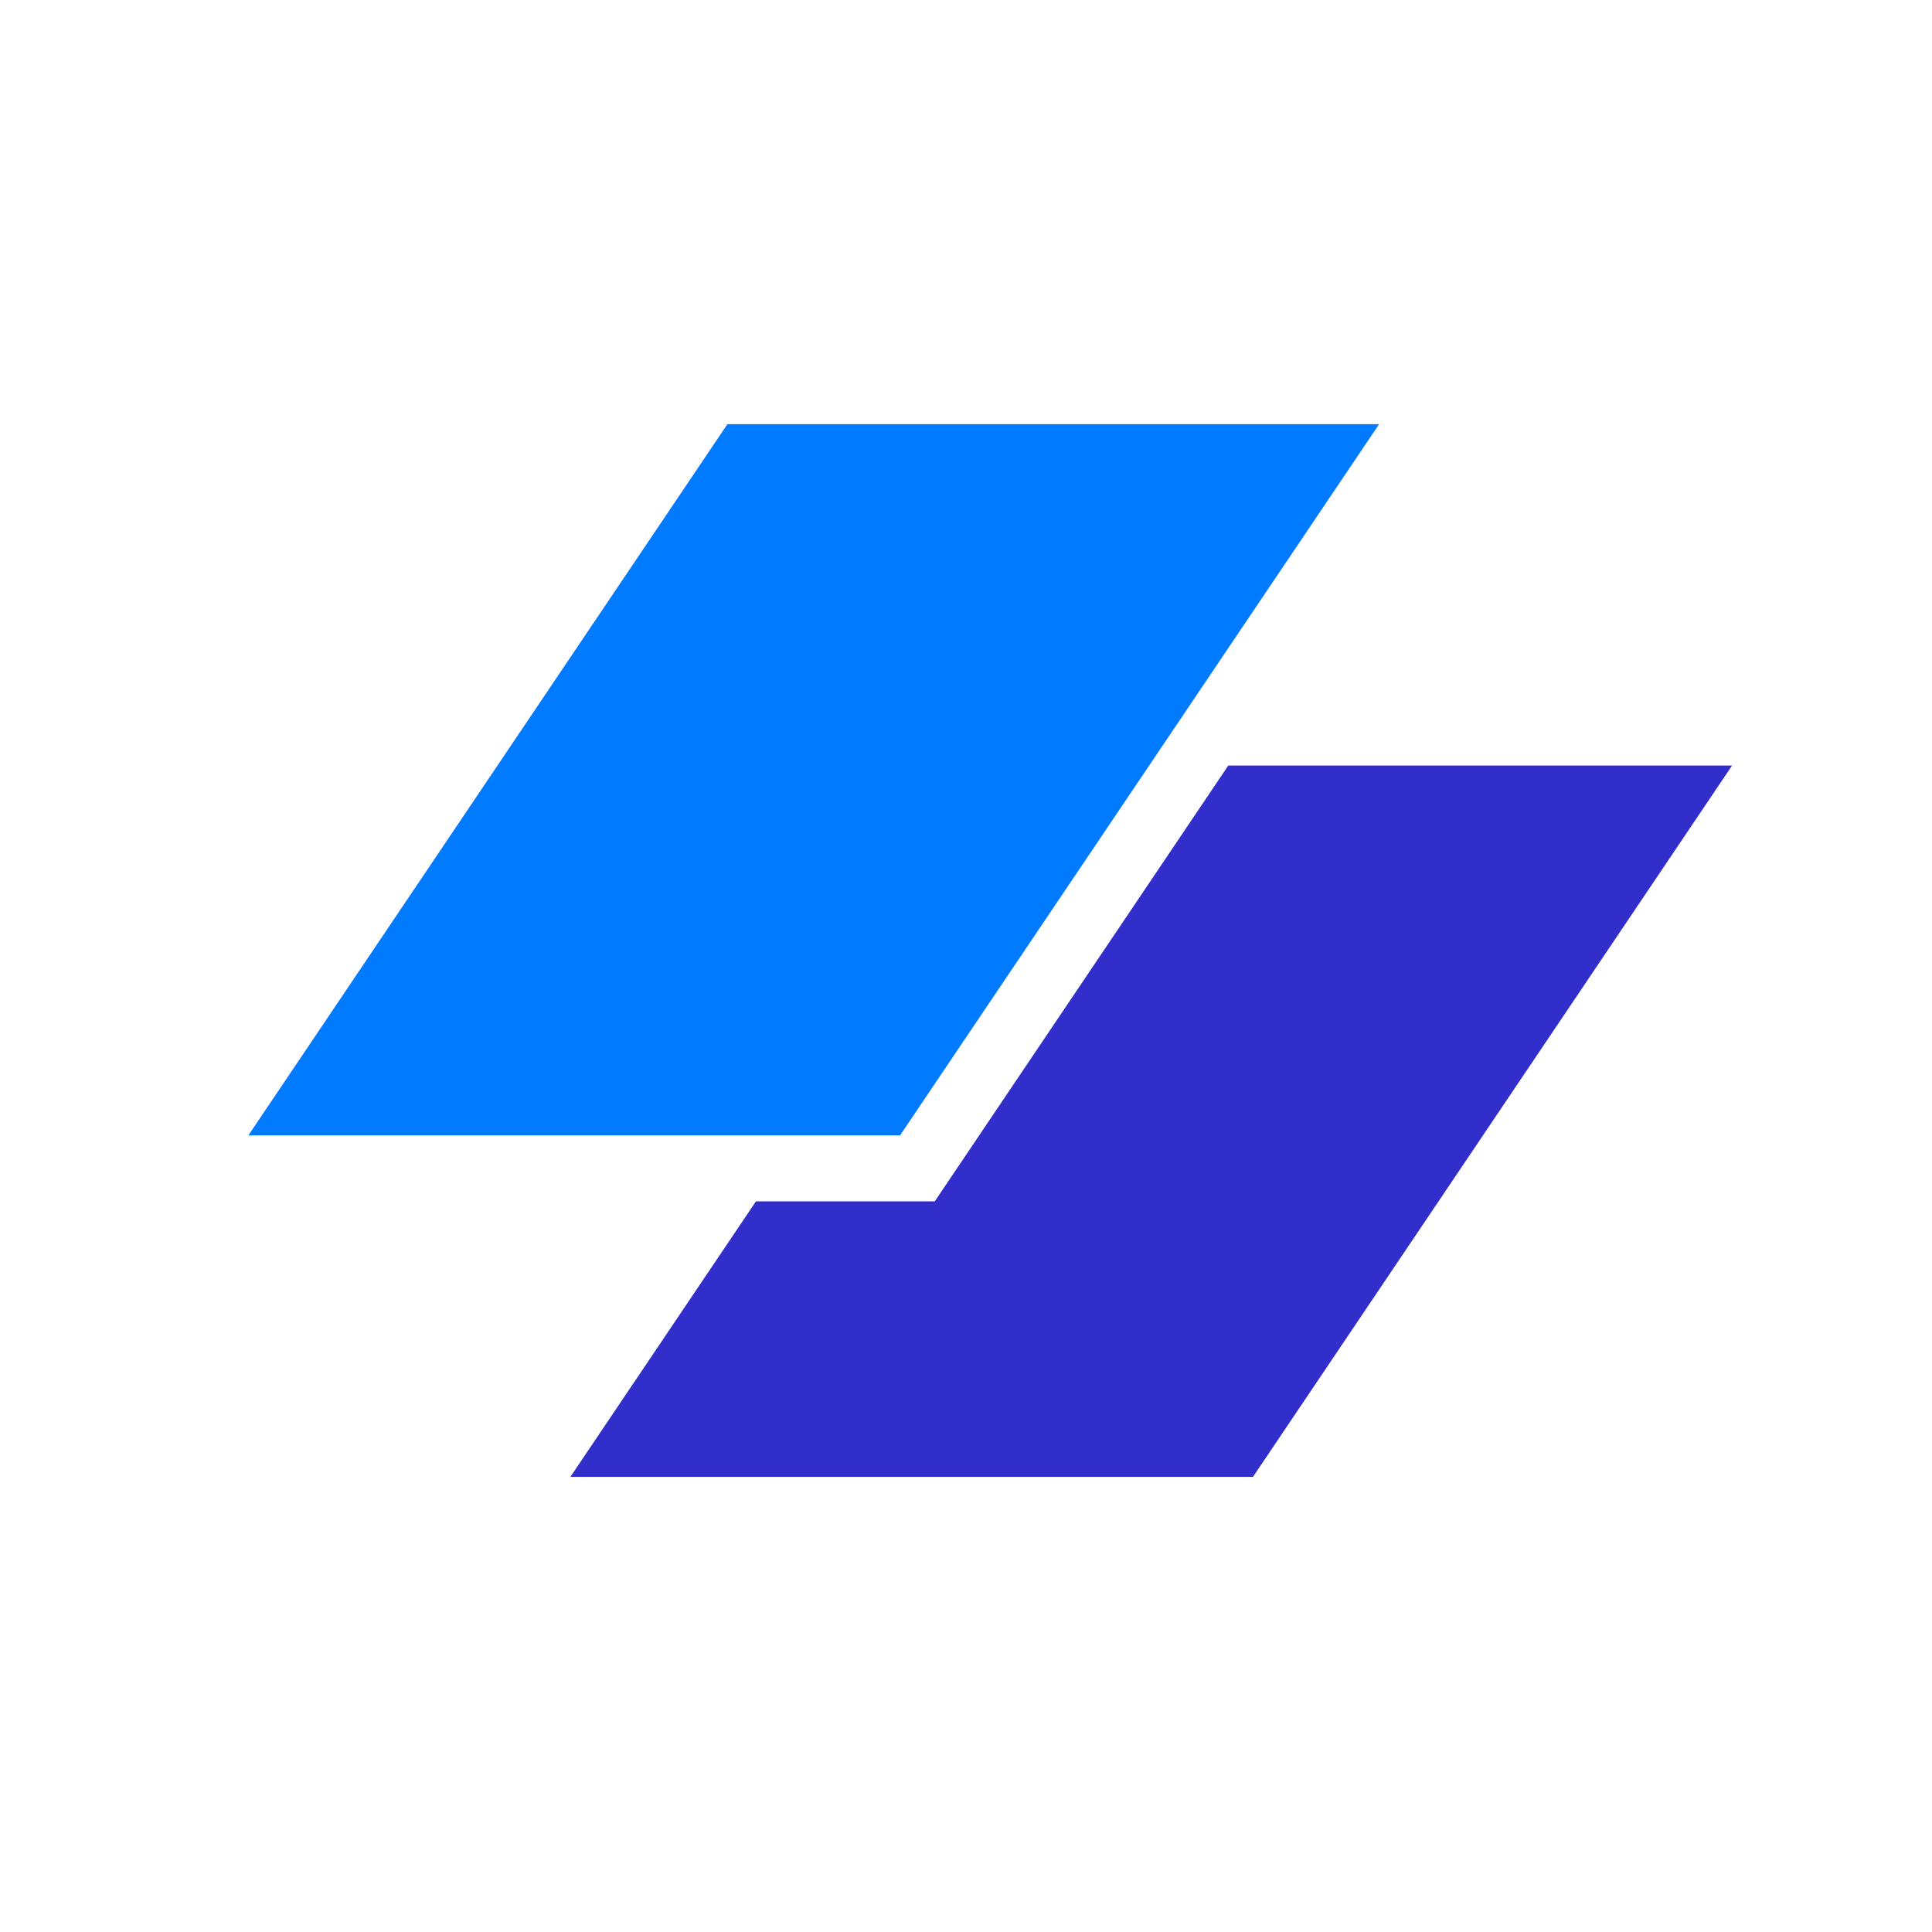
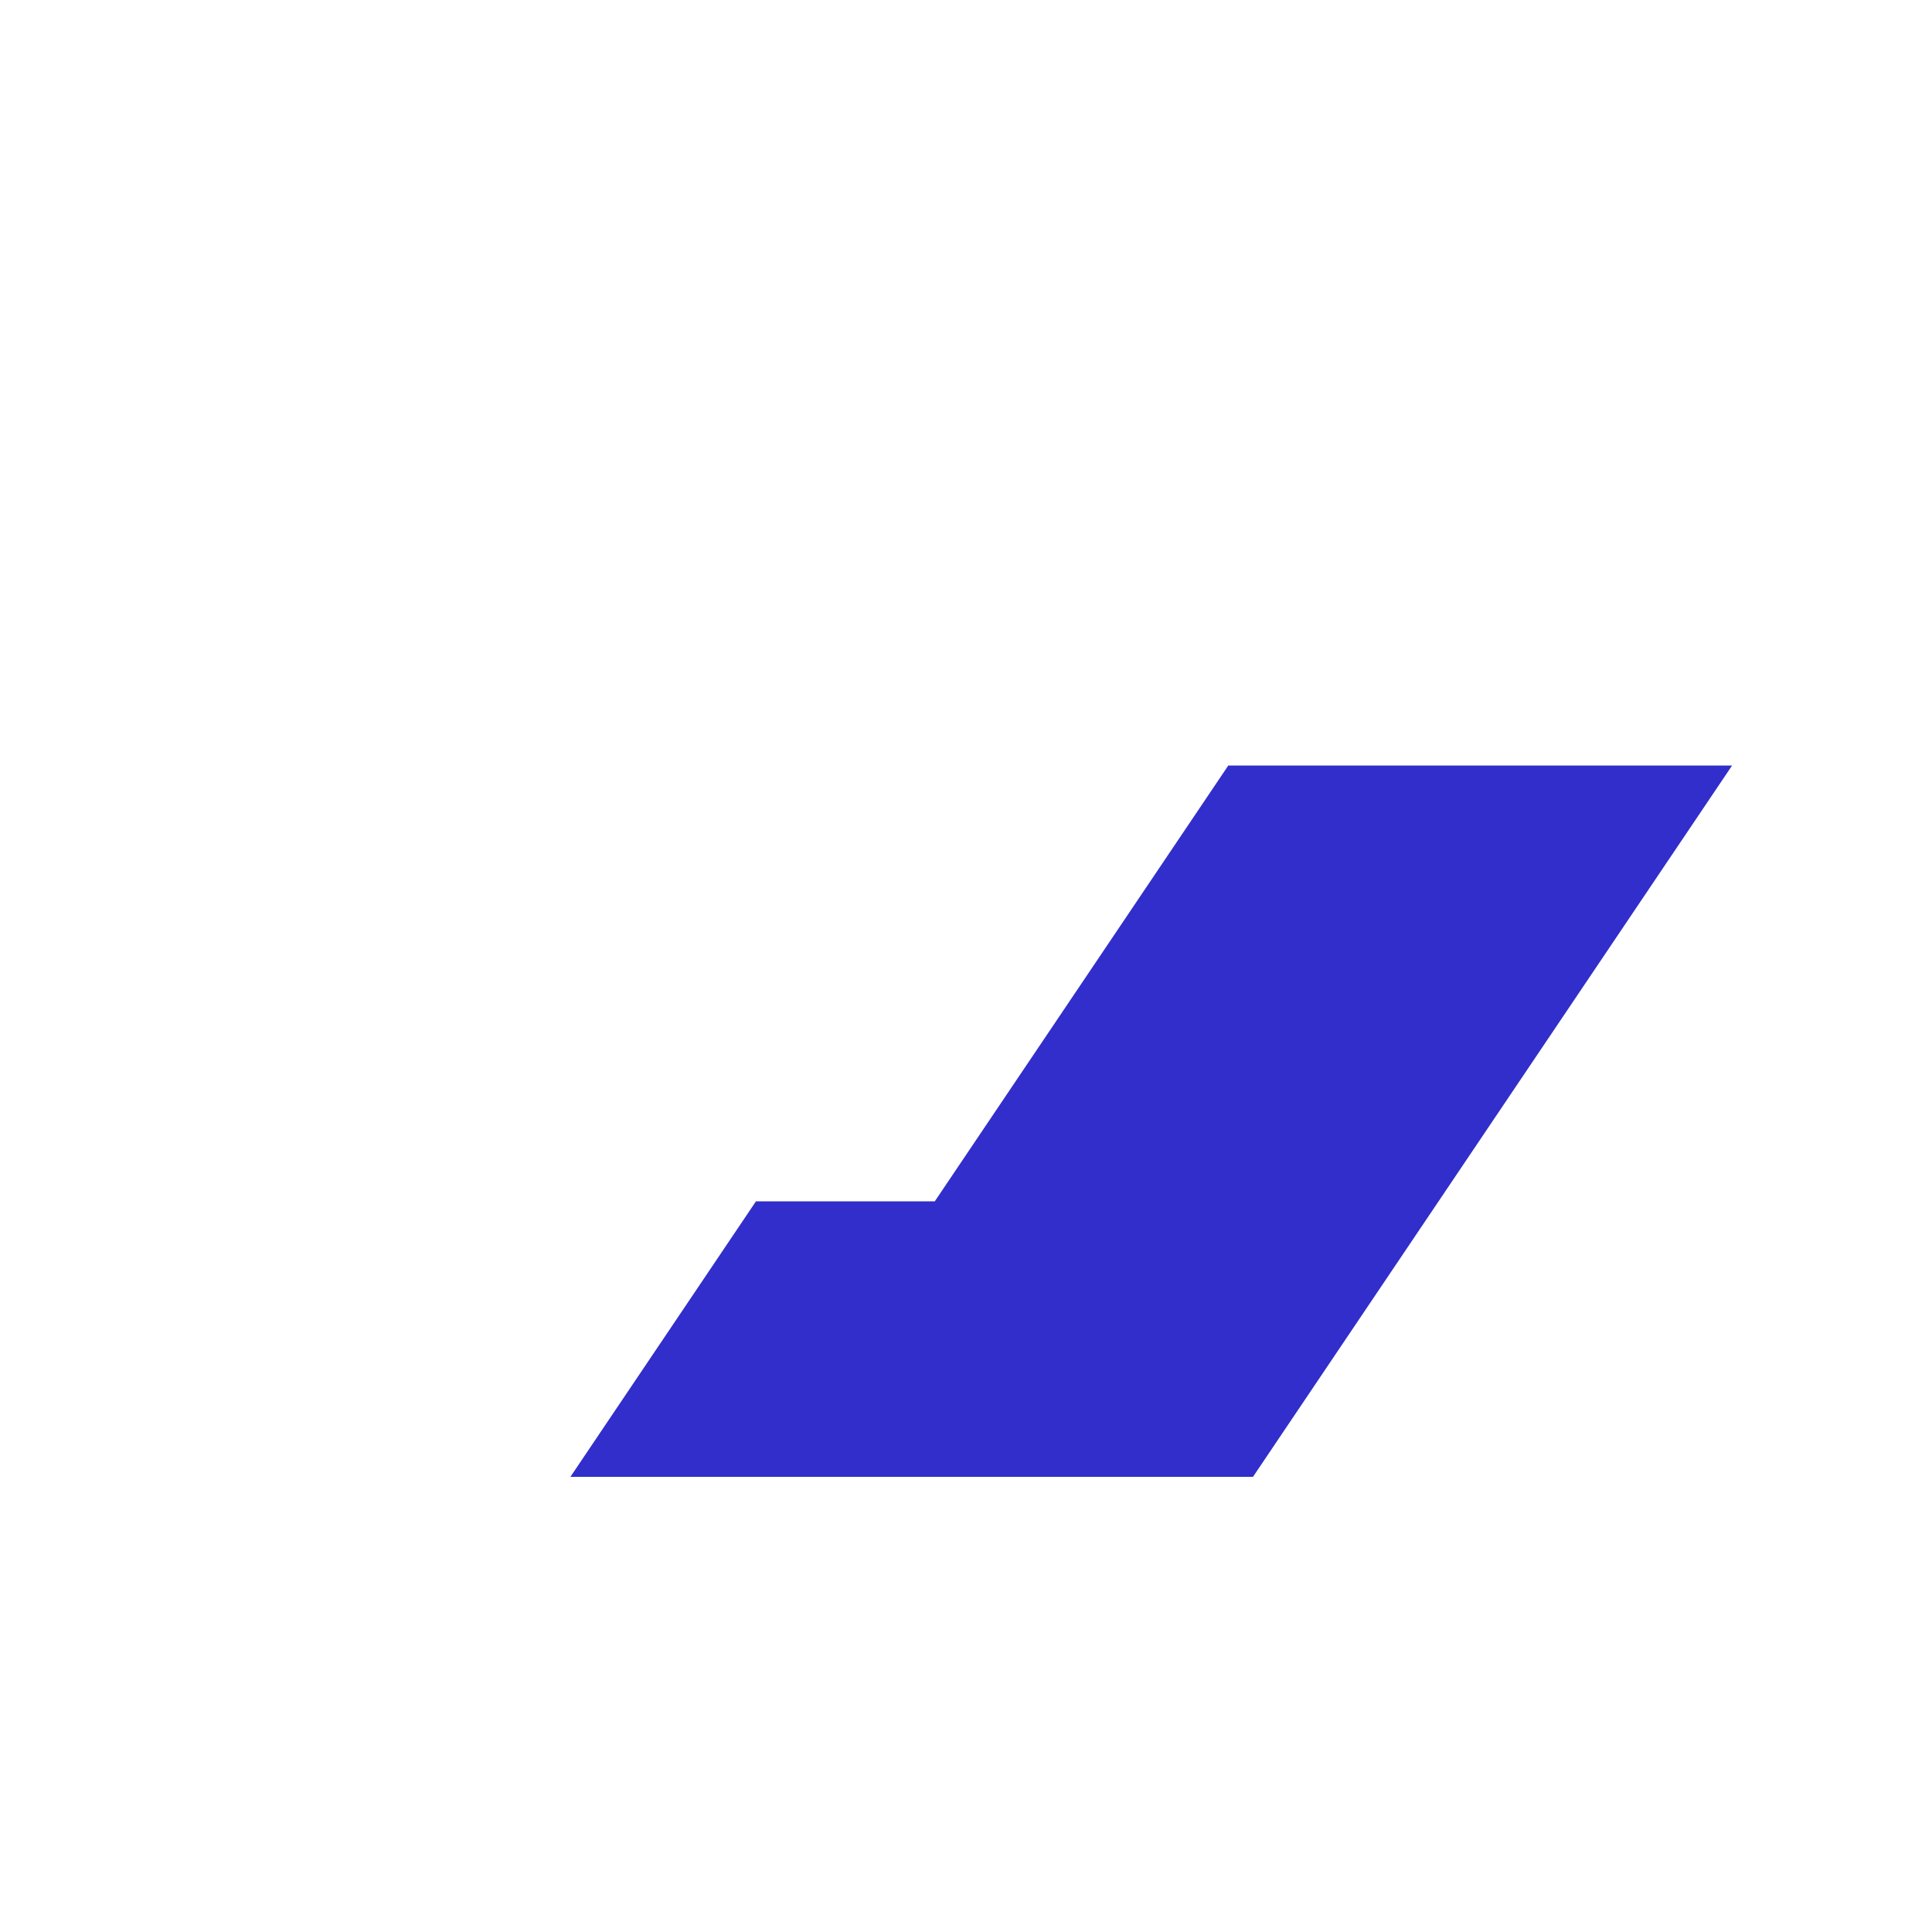
<svg xmlns="http://www.w3.org/2000/svg" width="52" height="52" viewBox="0 0 52 52" fill="none">
-   <path d="M19.579 11.416H37.119L24.224 30.56H6.684L19.579 11.416Z" fill="#007AFF" />
  <path d="M20.346 32.335L15.352 39.75H33.724L46.619 20.605H33.059L25.159 32.335H20.346Z" fill="#312ECB" />
</svg>